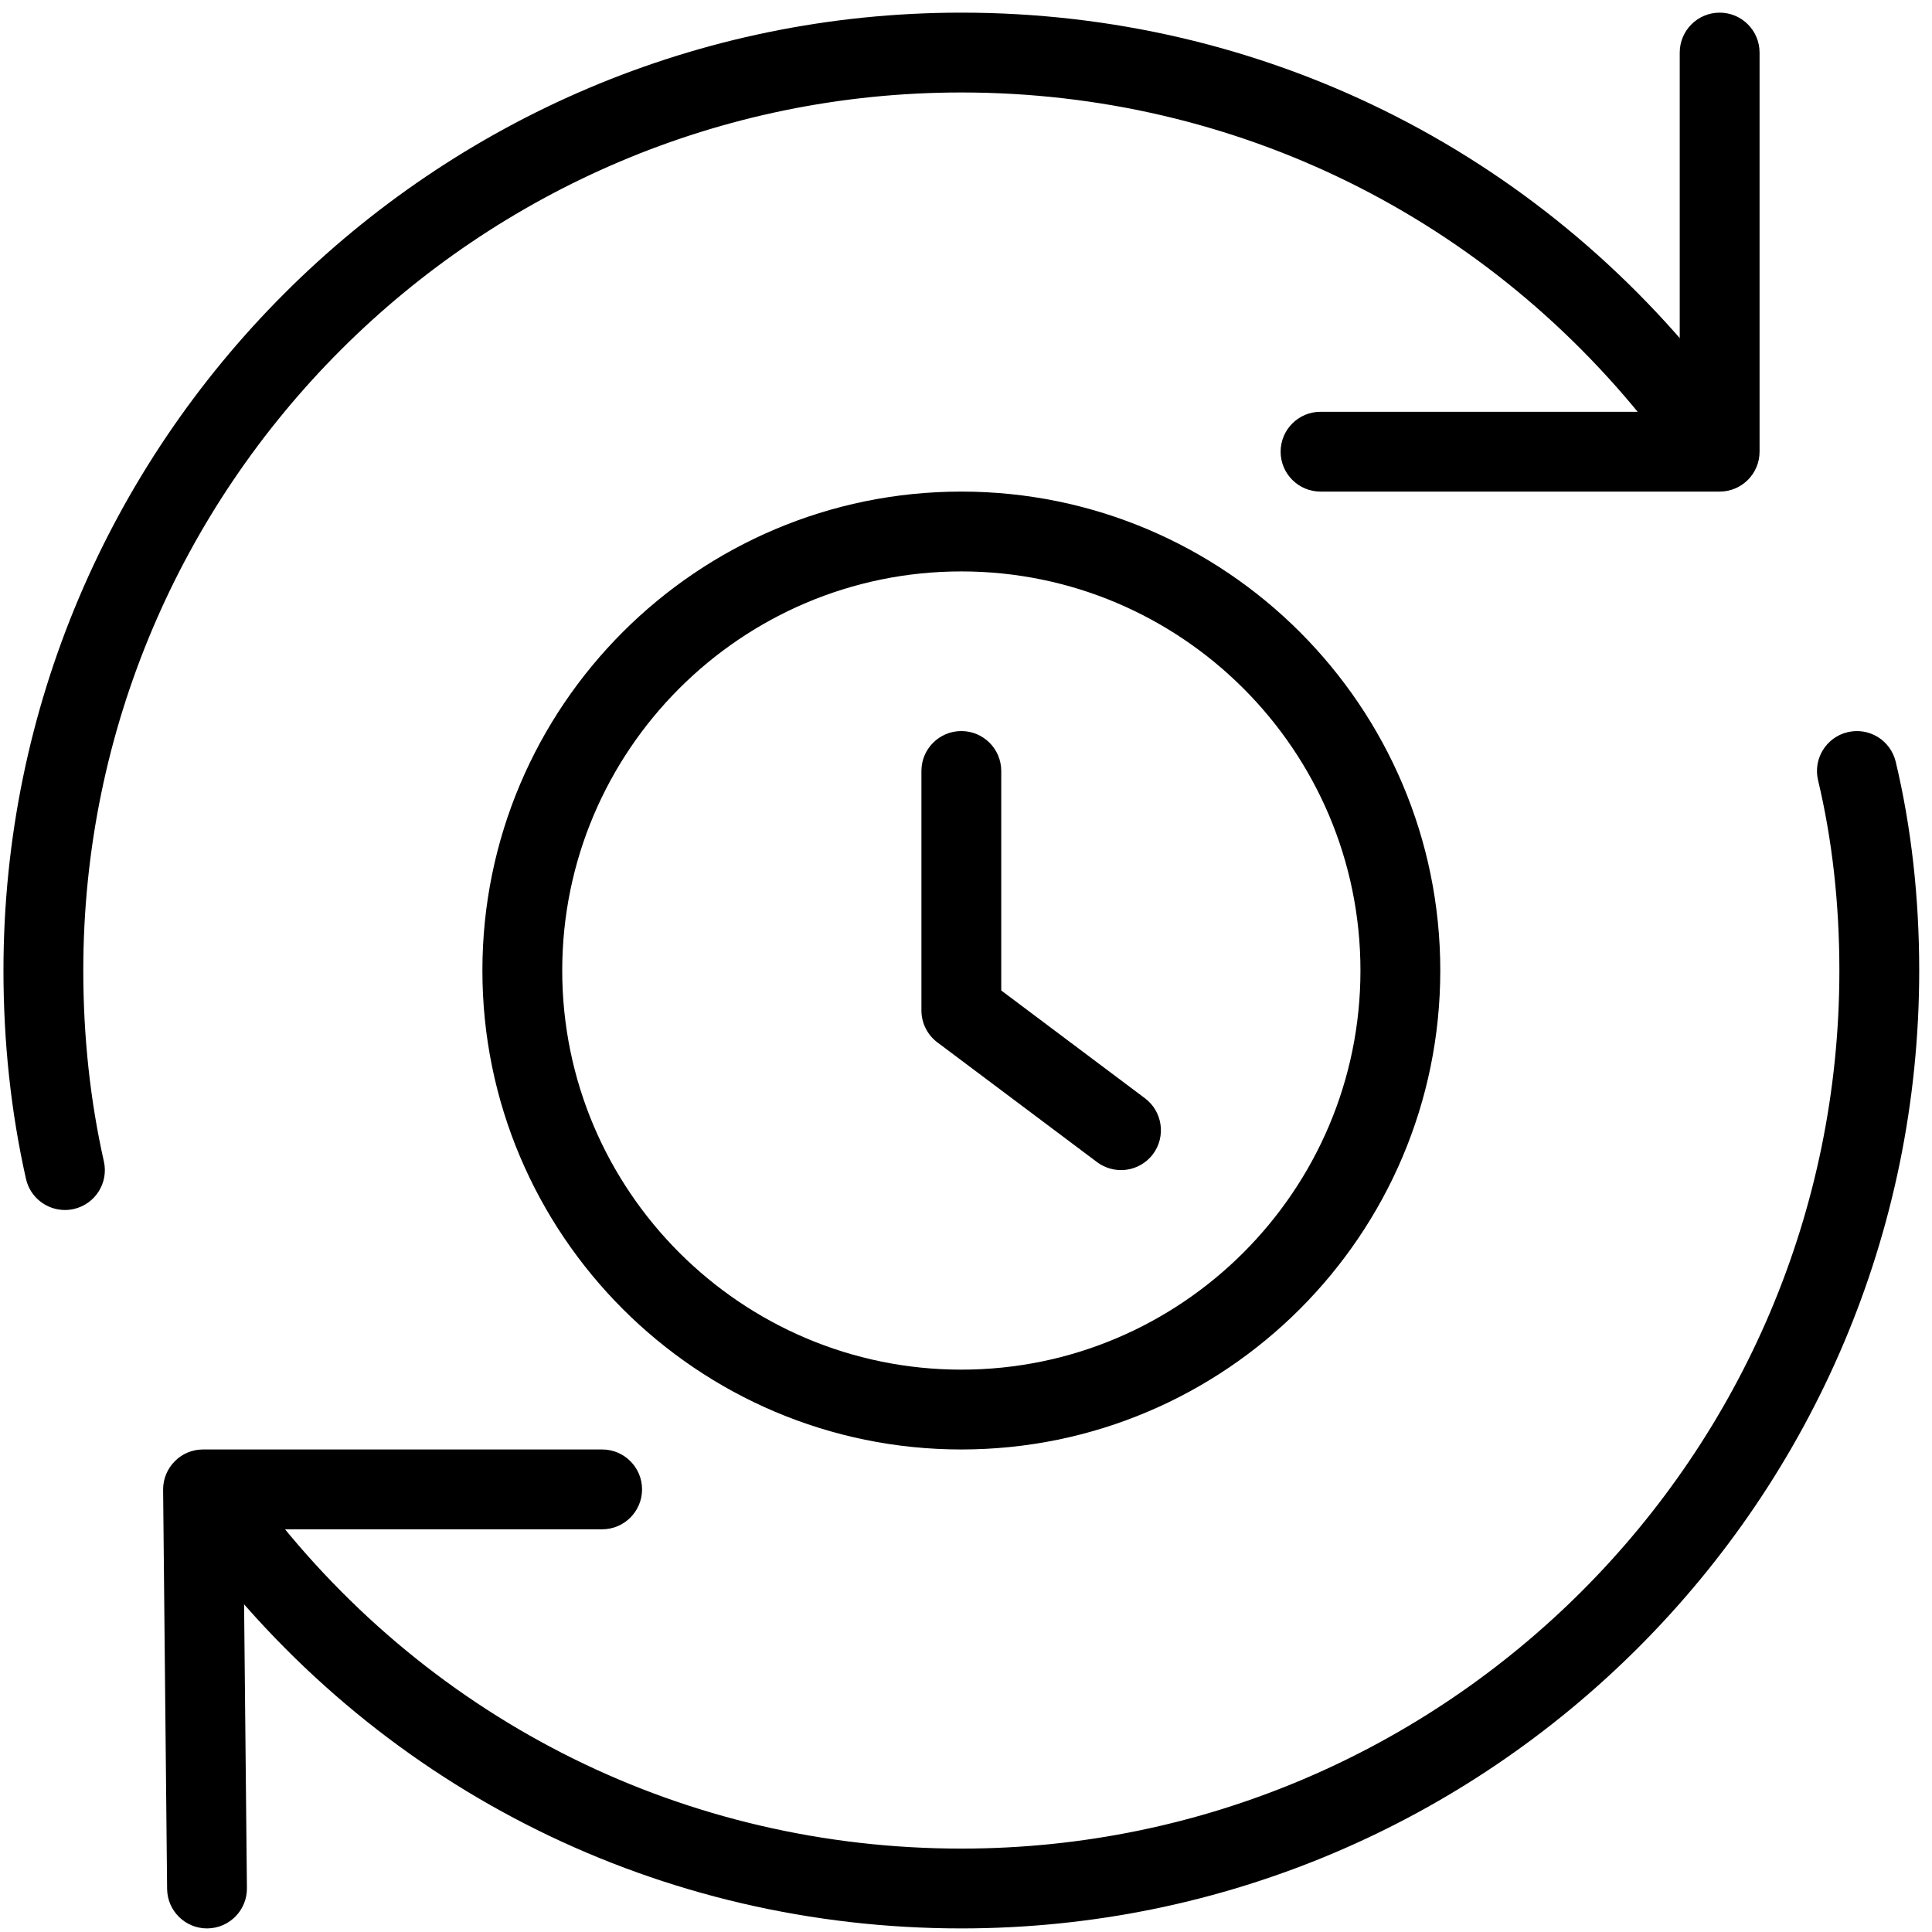
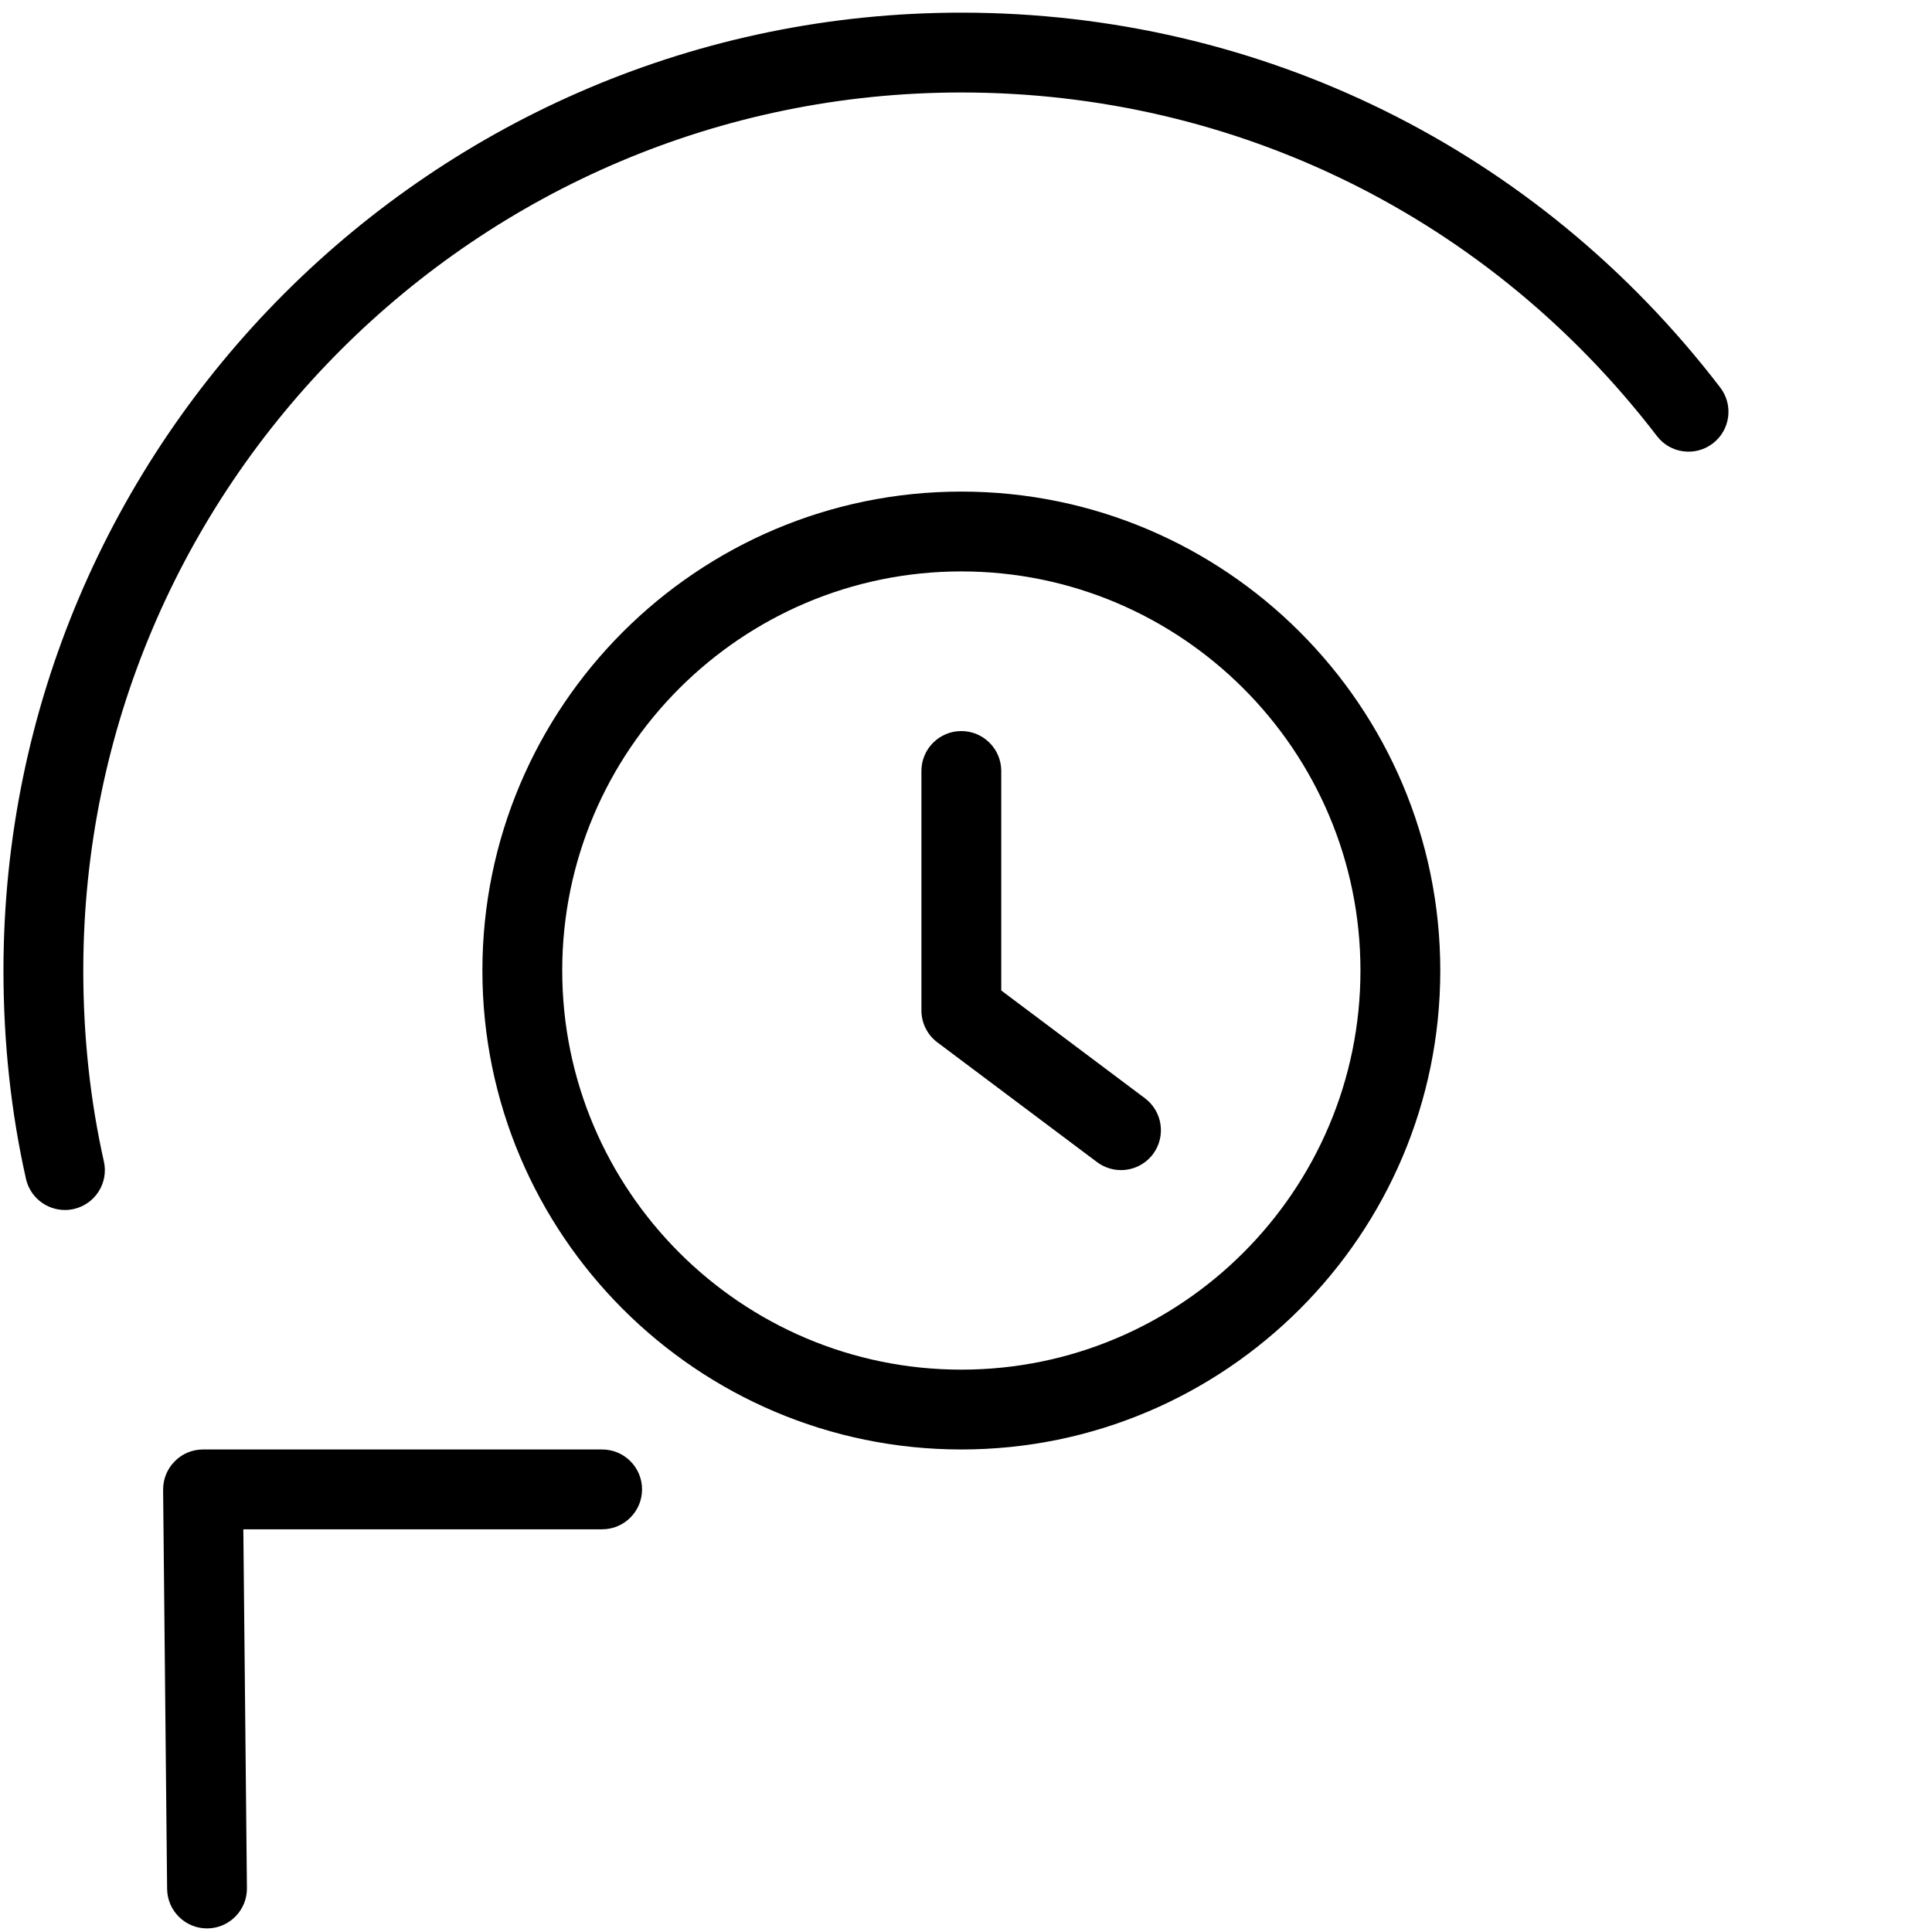
<svg xmlns="http://www.w3.org/2000/svg" width="119" height="119" viewBox="0 0 119 119" fill="none">
  <path d="M59.213 89.279C42.944 89.279 29.713 76.048 29.713 59.779C29.713 43.51 42.944 30.279 59.213 30.279C75.482 30.279 88.713 43.51 88.713 59.779C88.713 76.048 75.482 89.279 59.213 89.279ZM59.213 35.196C45.658 35.196 34.63 46.224 34.63 59.779C34.63 73.334 45.658 84.362 59.213 84.362C72.768 84.362 83.796 73.334 83.796 59.779C83.796 46.224 72.768 35.196 59.213 35.196Z" fill="black" />
  <path d="M69.046 72.071C68.534 72.071 68.013 71.909 67.571 71.579L57.737 64.204C57.118 63.742 56.754 63.009 56.754 62.237V47.487C56.754 46.13 57.855 45.029 59.212 45.029C60.569 45.029 61.671 46.13 61.671 47.487V61.008L70.521 67.646C71.607 68.462 71.828 70.001 71.017 71.088C70.53 71.732 69.788 72.071 69.046 72.071Z" fill="black" />
  <path d="M3.999 74.529C2.873 74.529 1.855 73.752 1.599 72.607C0.68 68.521 0.213 64.199 0.213 59.779C0.213 27.246 26.679 0.779 59.213 0.779C77.67 0.779 94.711 9.192 105.956 23.868C106.782 24.945 106.58 26.488 105.498 27.314C104.431 28.136 102.878 27.939 102.057 26.857C91.742 13.41 76.126 5.696 59.213 5.696C29.393 5.696 5.13 29.96 5.13 59.779C5.13 63.84 5.557 67.793 6.398 71.535C6.698 72.858 5.862 74.175 4.535 74.47C4.353 74.51 4.176 74.529 3.999 74.529Z" fill="black" />
-   <path d="M59.212 118.779C40.755 118.779 23.713 110.367 12.469 95.691C11.643 94.614 11.845 93.07 12.926 92.244C13.983 91.423 15.547 91.62 16.368 92.701C26.683 106.148 42.298 113.863 59.212 113.863C89.031 113.863 113.295 89.599 113.295 59.779C113.295 55.654 112.853 51.711 111.982 48.058C111.668 46.735 112.484 45.413 113.801 45.098C115.134 44.783 116.447 45.599 116.766 46.922C117.725 50.944 118.212 55.271 118.212 59.779C118.212 92.313 91.745 118.779 59.212 118.779Z" fill="black" />
  <path d="M12.751 118.779C11.404 118.779 10.307 117.693 10.293 116.345L10.047 91.762C10.042 91.108 10.298 90.474 10.76 90.012C11.217 89.54 11.846 89.279 12.505 89.279H37.089C38.446 89.279 39.547 90.38 39.547 91.737C39.547 93.094 38.446 94.196 37.089 94.196H14.988L15.209 116.296C15.224 117.653 14.133 118.764 12.776 118.779C12.766 118.779 12.761 118.779 12.751 118.779Z" fill="black" />
-   <path d="M105.921 30.279H81.337C79.98 30.279 78.879 29.178 78.879 27.821C78.879 26.464 79.98 25.363 81.337 25.363H103.462V3.238C103.462 1.881 104.564 0.779 105.921 0.779C107.278 0.779 108.379 1.881 108.379 3.238V27.821C108.379 29.178 107.278 30.279 105.921 30.279Z" fill="black" />
</svg>